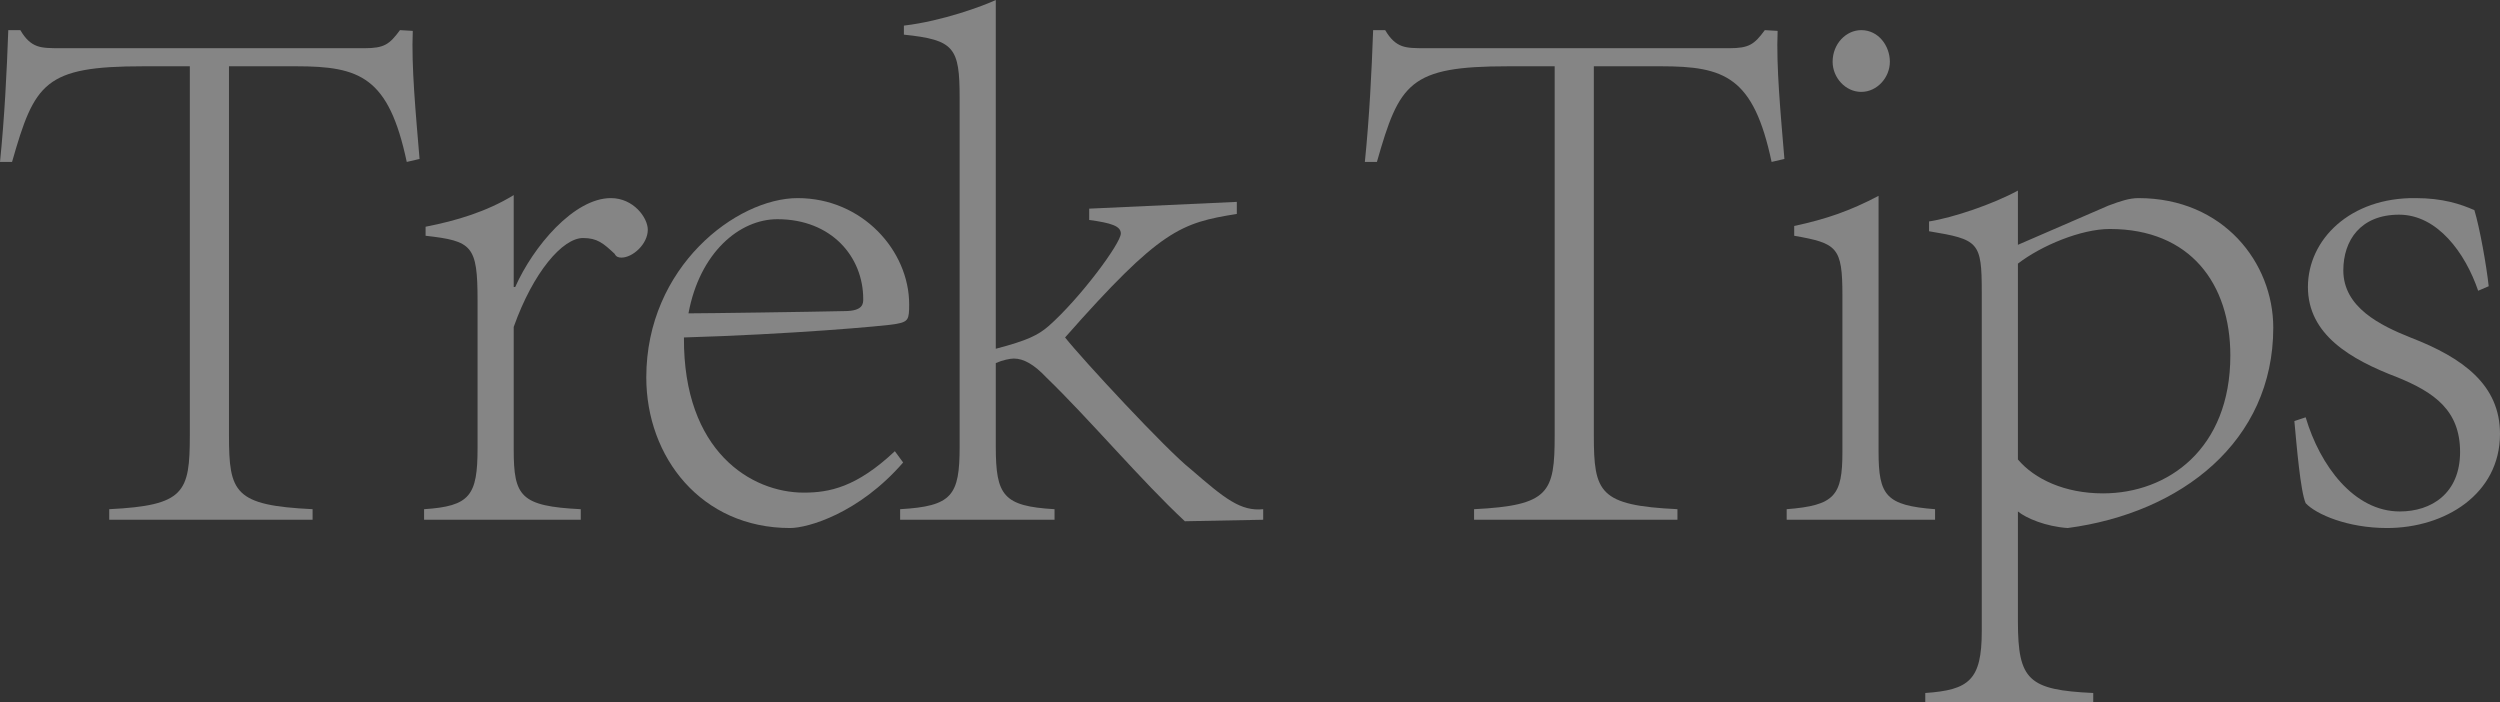
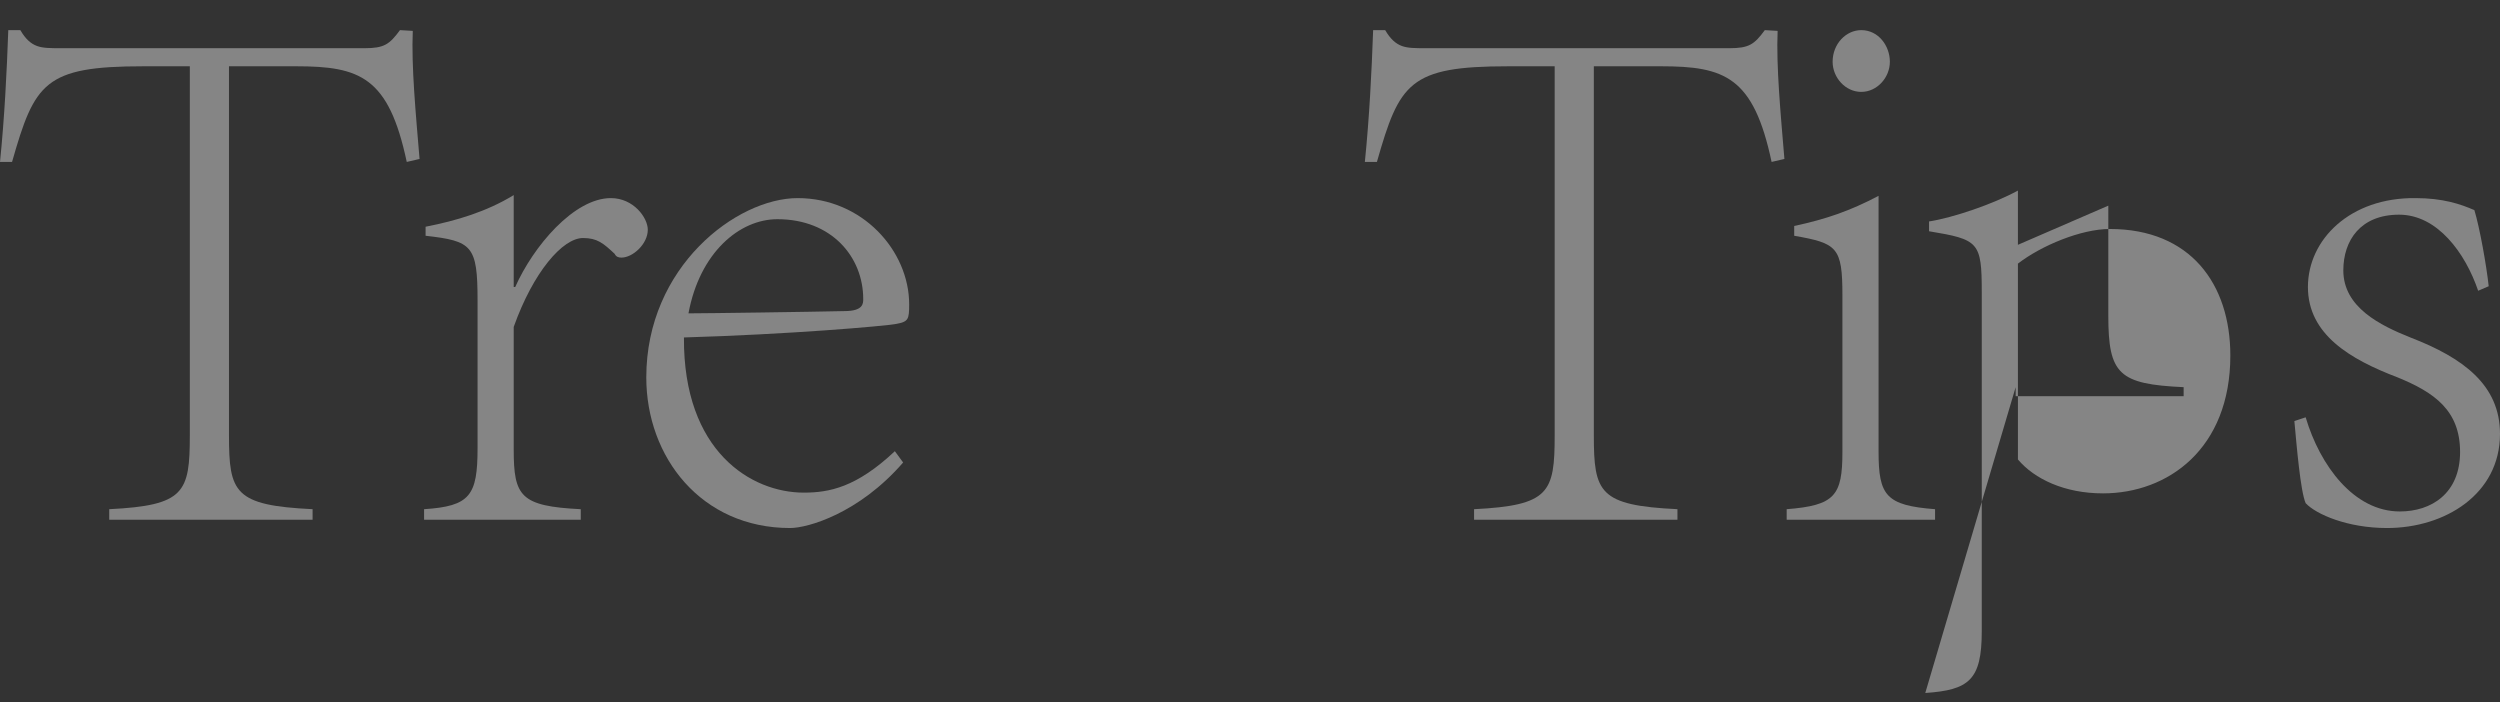
<svg xmlns="http://www.w3.org/2000/svg" id="_レイヤー_2" viewBox="0 0 796.55 223.68">
  <rect x="0" y="0" width="796.55" height="223.68" fill="#333333" stroke="none" />
  <defs>
    <style>.cls-1{fill:#fff;}.cls-2{opacity:.4;}</style>
  </defs>
  <g id="article">
    <g class="cls-2">
      <path class="cls-1" d="M34.8,162.24c24-1.2,25.68-5.28,25.68-23.52V21.12h-14.88c-31.44,0-34.56,5.28-41.76,30.48H0c1.44-14.16,2.16-28.56,2.64-42h3.84c1.68,2.88,3.36,4.32,5.28,5.04s4.32.72,7.68.72h96.72c6.24,0,7.92-1.2,11.28-5.76l4.08.24c-.48,11.28.96,26.4,2.16,40.8l-4.08.96c-5.76-27.12-14.88-30.48-35.28-30.48h-21.36v117.6c0,18.24,1.68,22.32,26.64,23.52v3.36H34.8v-3.36Z" />
      <path class="cls-1" d="M135.12,162.24c14.64-.96,17.04-4.32,17.04-19.44v-47.04c0-17.52-1.68-18.96-16.56-20.64v-2.88c9.84-1.92,19.44-4.8,28.08-10.08v29.28h.48c5.76-12.96,18.72-28.32,30.48-28.32,7.2,0,11.76,6.24,11.76,10.08,0,4.56-4.8,8.88-8.4,8.88-.96,0-1.68-.24-2.16-1.2-3.6-3.36-5.52-5.04-10.08-5.04-6.48,0-15.84,10.8-22.08,28.32v39.12c0,14.88,2.16,18,21.36,18.96v3.36h-49.92v-3.36Z" />
      <path class="cls-1" d="M287.76,147.36c-14.16,16.32-30.48,20.88-36,20.88-28.32,0-45.84-22.56-45.84-48,0-35.28,28.8-57.12,48.24-57.12,20.64,0,35.52,16.8,35.52,33.84,0,4.8-.24,5.52-4.08,6.24s-34.56,3.36-67.68,4.32c-.24,36.48,21.6,49.44,38.16,49.44,8.16,0,16.8-1.68,29.04-13.2l2.64,3.6ZM219.36,99.84c5.52,0,39.36-.48,49.68-.72,6,0,6-2.4,6-3.84,0-13.44-10.08-25.44-27.36-25.44-12,0-24.72,10.56-28.32,30Z" />
-       <path class="cls-1" d="M286.8,162.24c16.56-.96,18.96-4.32,18.96-19.92V31.2c0-16.08-1.68-18.48-17.76-20.16v-2.88c12.24-1.44,25.2-6.24,29.28-8.16v111.12c10.08-2.64,13.44-4.32,16.8-7.2,10.08-8.88,23.04-26.4,23.04-29.52,0-2.4-3.12-3.36-10.08-4.32v-3.6l47.04-2.16v3.84c-17.76,2.88-24.24,4.8-54.72,39.36,5.28,6.72,32.4,36,40.08,42,10.8,9.36,15.84,13.44,23.04,12.72v3.36l-24.96.48c-13.92-12.96-30.48-32.64-44.16-45.84-3.84-4.08-7.2-6-10.32-6-1.2,0-3.6.48-5.76,1.44v26.64c0,15.6,2.4,18.96,18.72,19.92v3.36h-49.2v-3.36Z" />
      <path class="cls-1" d="M469.67,162.24c24-1.2,25.68-5.28,25.68-23.52V21.12h-14.88c-31.44,0-34.56,5.28-41.76,30.48h-3.84c1.44-14.16,2.16-28.56,2.64-42h3.84c1.68,2.88,3.36,4.32,5.28,5.04,1.92.72,4.32.72,7.68.72h96.72c6.24,0,7.92-1.2,11.28-5.76l4.08.24c-.48,11.28.96,26.4,2.16,40.8l-4.08.96c-5.76-27.12-14.88-30.48-35.28-30.48h-21.36v117.6c0,18.24,1.68,22.32,26.64,23.52v3.36h-64.8v-3.36Z" />
      <path class="cls-1" d="M569.27,162.24c15.36-1.2,17.76-4.32,17.76-18.24v-49.92c0-15.36-1.68-16.56-15.36-18.96v-3.12c10.08-2.16,17.76-4.8,26.88-9.6v81.6c0,13.92,2.4,17.04,18,18.24v3.36h-47.28v-3.36ZM602.15,19.68c0,5.04-4.08,9.6-9.12,9.6s-9.12-4.56-9.12-9.6c0-5.76,4.32-10.08,9.12-10.08,5.52,0,9.12,5.04,9.12,10.08Z" />
-       <path class="cls-1" d="M613.43,220.8c13.92-.96,18-4.08,18-19.68v-108c0-16.08-.96-16.8-16.8-19.44v-3.12c7.68-1.2,20.4-5.52,28.32-9.84v17.28l28.8-12.48c3.84-1.44,6.72-2.4,9.6-2.4,27.12,0,42.96,20.64,42.96,41.28,0,36.24-29.28,59.04-65.52,63.84-6.96-.48-13.2-3.12-15.84-5.28v35.04c0,18.72,3.36,21.84,24,22.8v2.88h-53.52v-2.88ZM642.95,146.4c5.28,6.24,14.88,10.8,27.12,10.8,20.64,0,40.56-14.16,40.56-43.92,0-22.8-12.72-40.32-38.4-40.32-9.12,0-21.84,5.28-29.28,11.04v62.4Z" />
+       <path class="cls-1" d="M613.43,220.8c13.92-.96,18-4.08,18-19.68v-108c0-16.08-.96-16.8-16.8-19.44v-3.12c7.68-1.2,20.4-5.52,28.32-9.84v17.28l28.8-12.48v35.04c0,18.72,3.36,21.84,24,22.8v2.88h-53.52v-2.88ZM642.95,146.4c5.28,6.24,14.88,10.8,27.12,10.8,20.64,0,40.56-14.16,40.56-43.92,0-22.8-12.72-40.32-38.4-40.32-9.12,0-21.84,5.28-29.28,11.04v62.4Z" />
      <path class="cls-1" d="M734.63,132.96c4.56,15.36,15.36,30,30,30,10.08,0,19.2-5.76,19.2-18.96s-8.16-18.96-19.92-23.76c-15.12-5.76-28.56-13.68-28.56-28.8s13.44-28.56,34.32-28.32c8.64,0,14.4,1.92,18.72,3.84,1.68,5.52,3.84,17.52,4.56,24.24l-3.36,1.44c-4.08-12-12.96-24.24-25.2-24.24s-17.76,8.16-17.76,17.76c0,11.76,11.76,17.52,21.36,21.36,16.8,6.48,28.56,15.12,28.56,30.72,0,19.2-17.52,30-36,30-12.48,0-22.56-4.32-25.92-7.92-1.68-3.84-2.88-18.48-3.6-26.16l3.6-1.2Z" />
    </g>
  </g>
</svg>